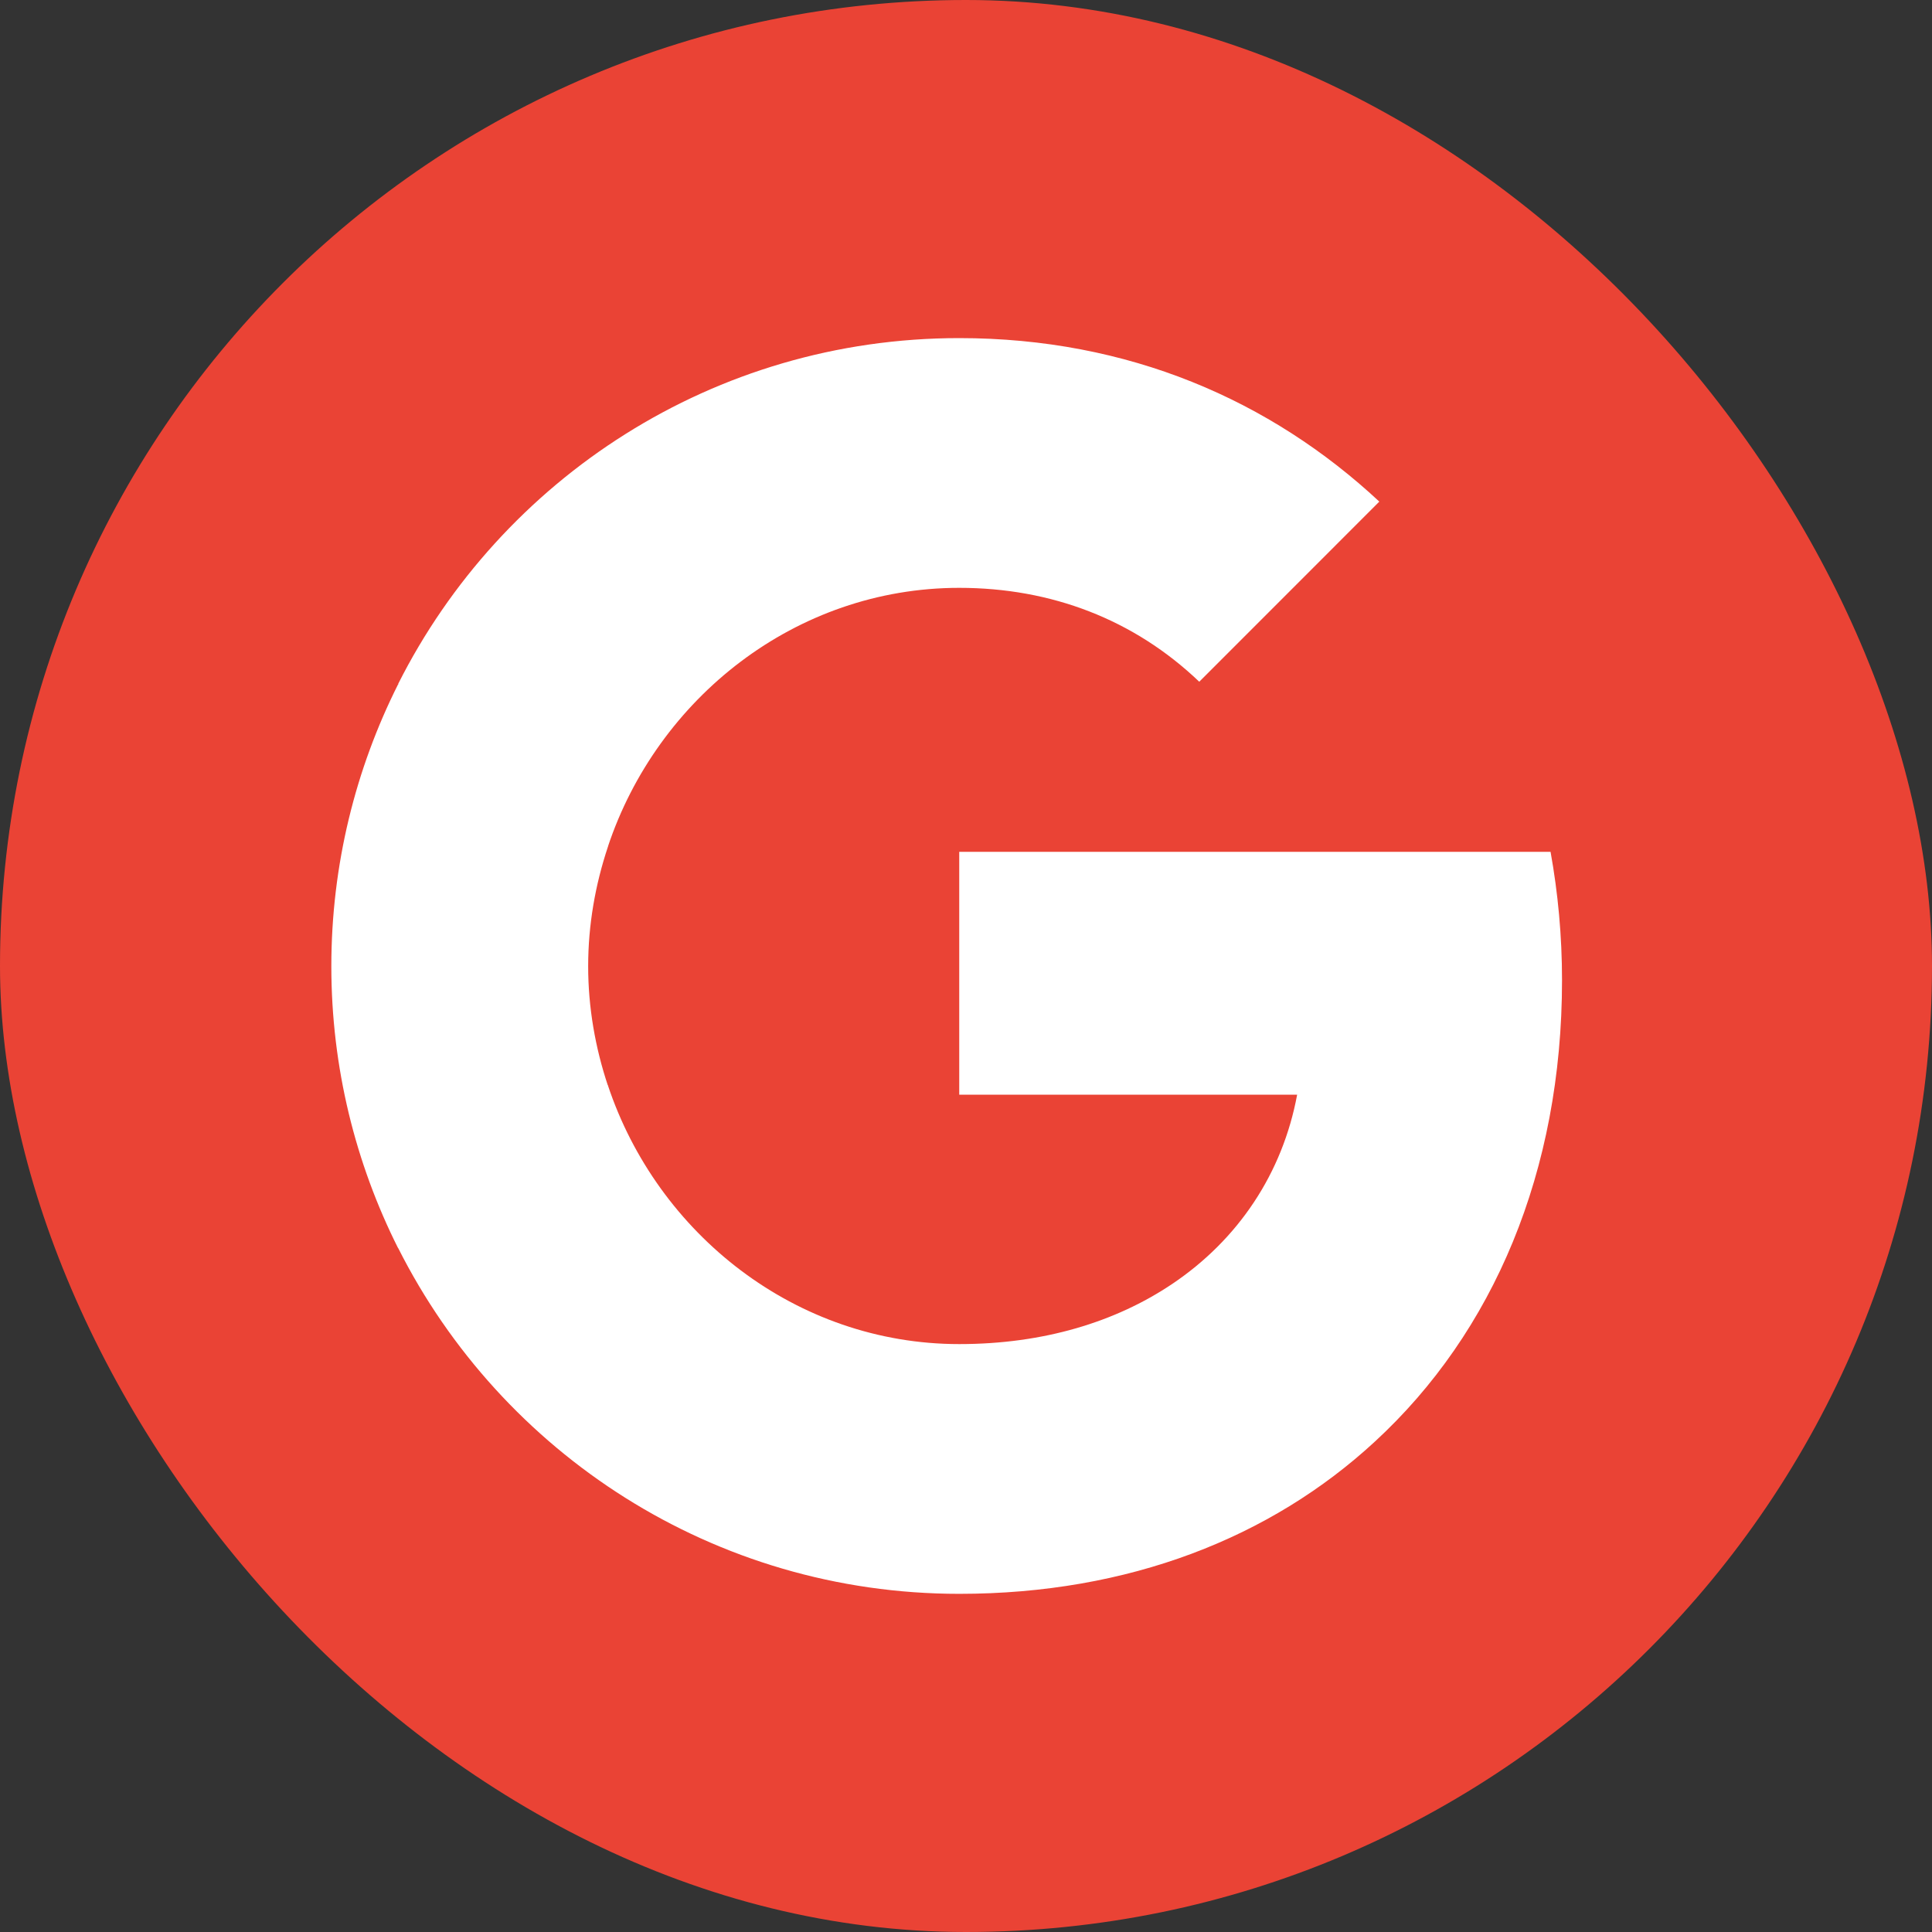
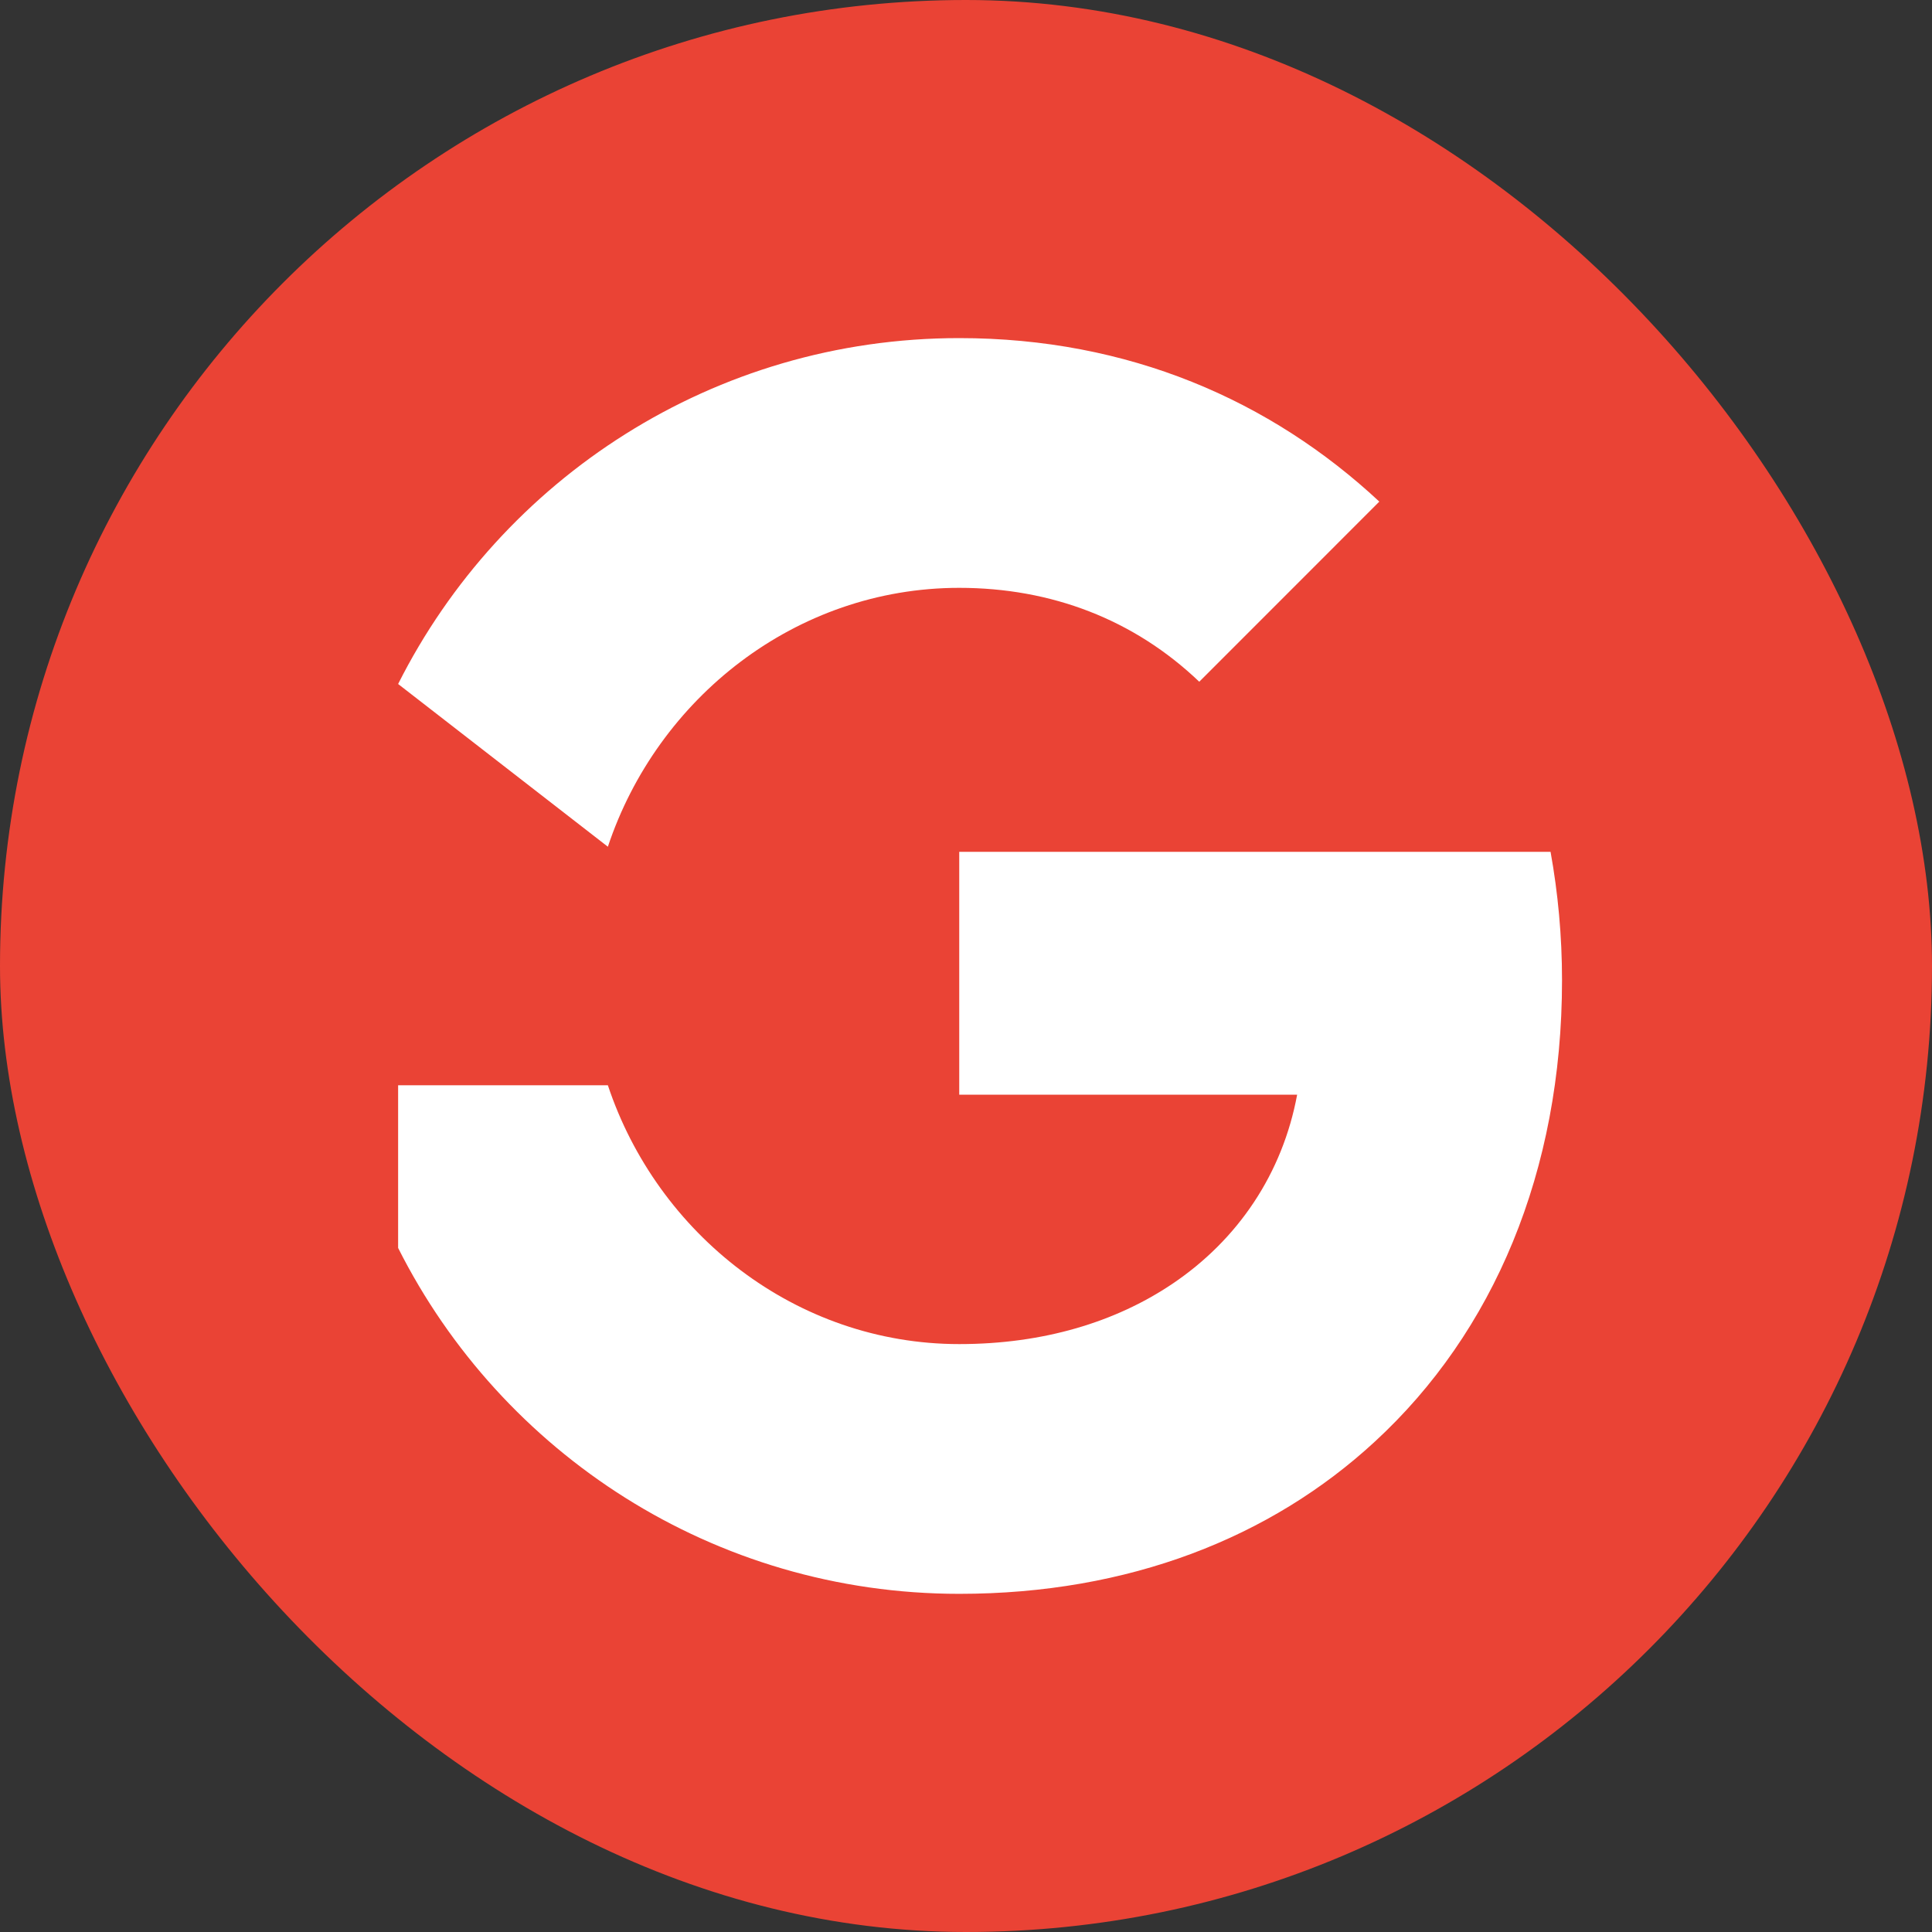
<svg xmlns="http://www.w3.org/2000/svg" width="30" height="30" viewBox="0 0 30 30" fill="none">
  <rect x="0" y="0" width="30" height="30" fill="#333333" stroke="none" />
  <rect width="30" height="30" rx="15" fill="#EA4335" />
  <path fill-rule="evenodd" clip-rule="evenodd" d="M24.255 15.221C24.255 14.53 24.192 13.865 24.077 13.227H14.895V16.998H20.142C19.916 18.217 19.229 19.249 18.196 19.941V22.387H21.347C23.191 20.69 24.255 18.19 24.255 15.221Z" fill="white" />
  <path fill-rule="evenodd" clip-rule="evenodd" d="M14.895 24.749C17.527 24.749 19.734 23.876 21.347 22.387L18.196 19.941C17.323 20.526 16.206 20.871 14.895 20.871C12.355 20.871 10.206 19.156 9.439 16.852H6.182V19.378C7.786 22.564 11.083 24.749 14.895 24.749Z" fill="white" />
-   <path fill-rule="evenodd" clip-rule="evenodd" d="M9.439 16.856C9.244 16.271 9.133 15.646 9.133 15.004C9.133 14.361 9.244 13.736 9.439 13.151V10.625H6.182C5.521 11.941 5.145 13.43 5.145 15.004C5.145 16.577 5.521 18.066 6.182 19.382L9.439 16.856Z" fill="white" />
  <path fill-rule="evenodd" clip-rule="evenodd" d="M14.895 9.128C16.326 9.128 17.611 9.62 18.622 10.586L21.418 7.789C19.73 6.216 17.523 5.25 14.895 5.25C11.083 5.25 7.786 7.435 6.182 10.621L9.439 13.148C10.206 10.843 12.355 9.128 14.895 9.128Z" fill="white" />
</svg>